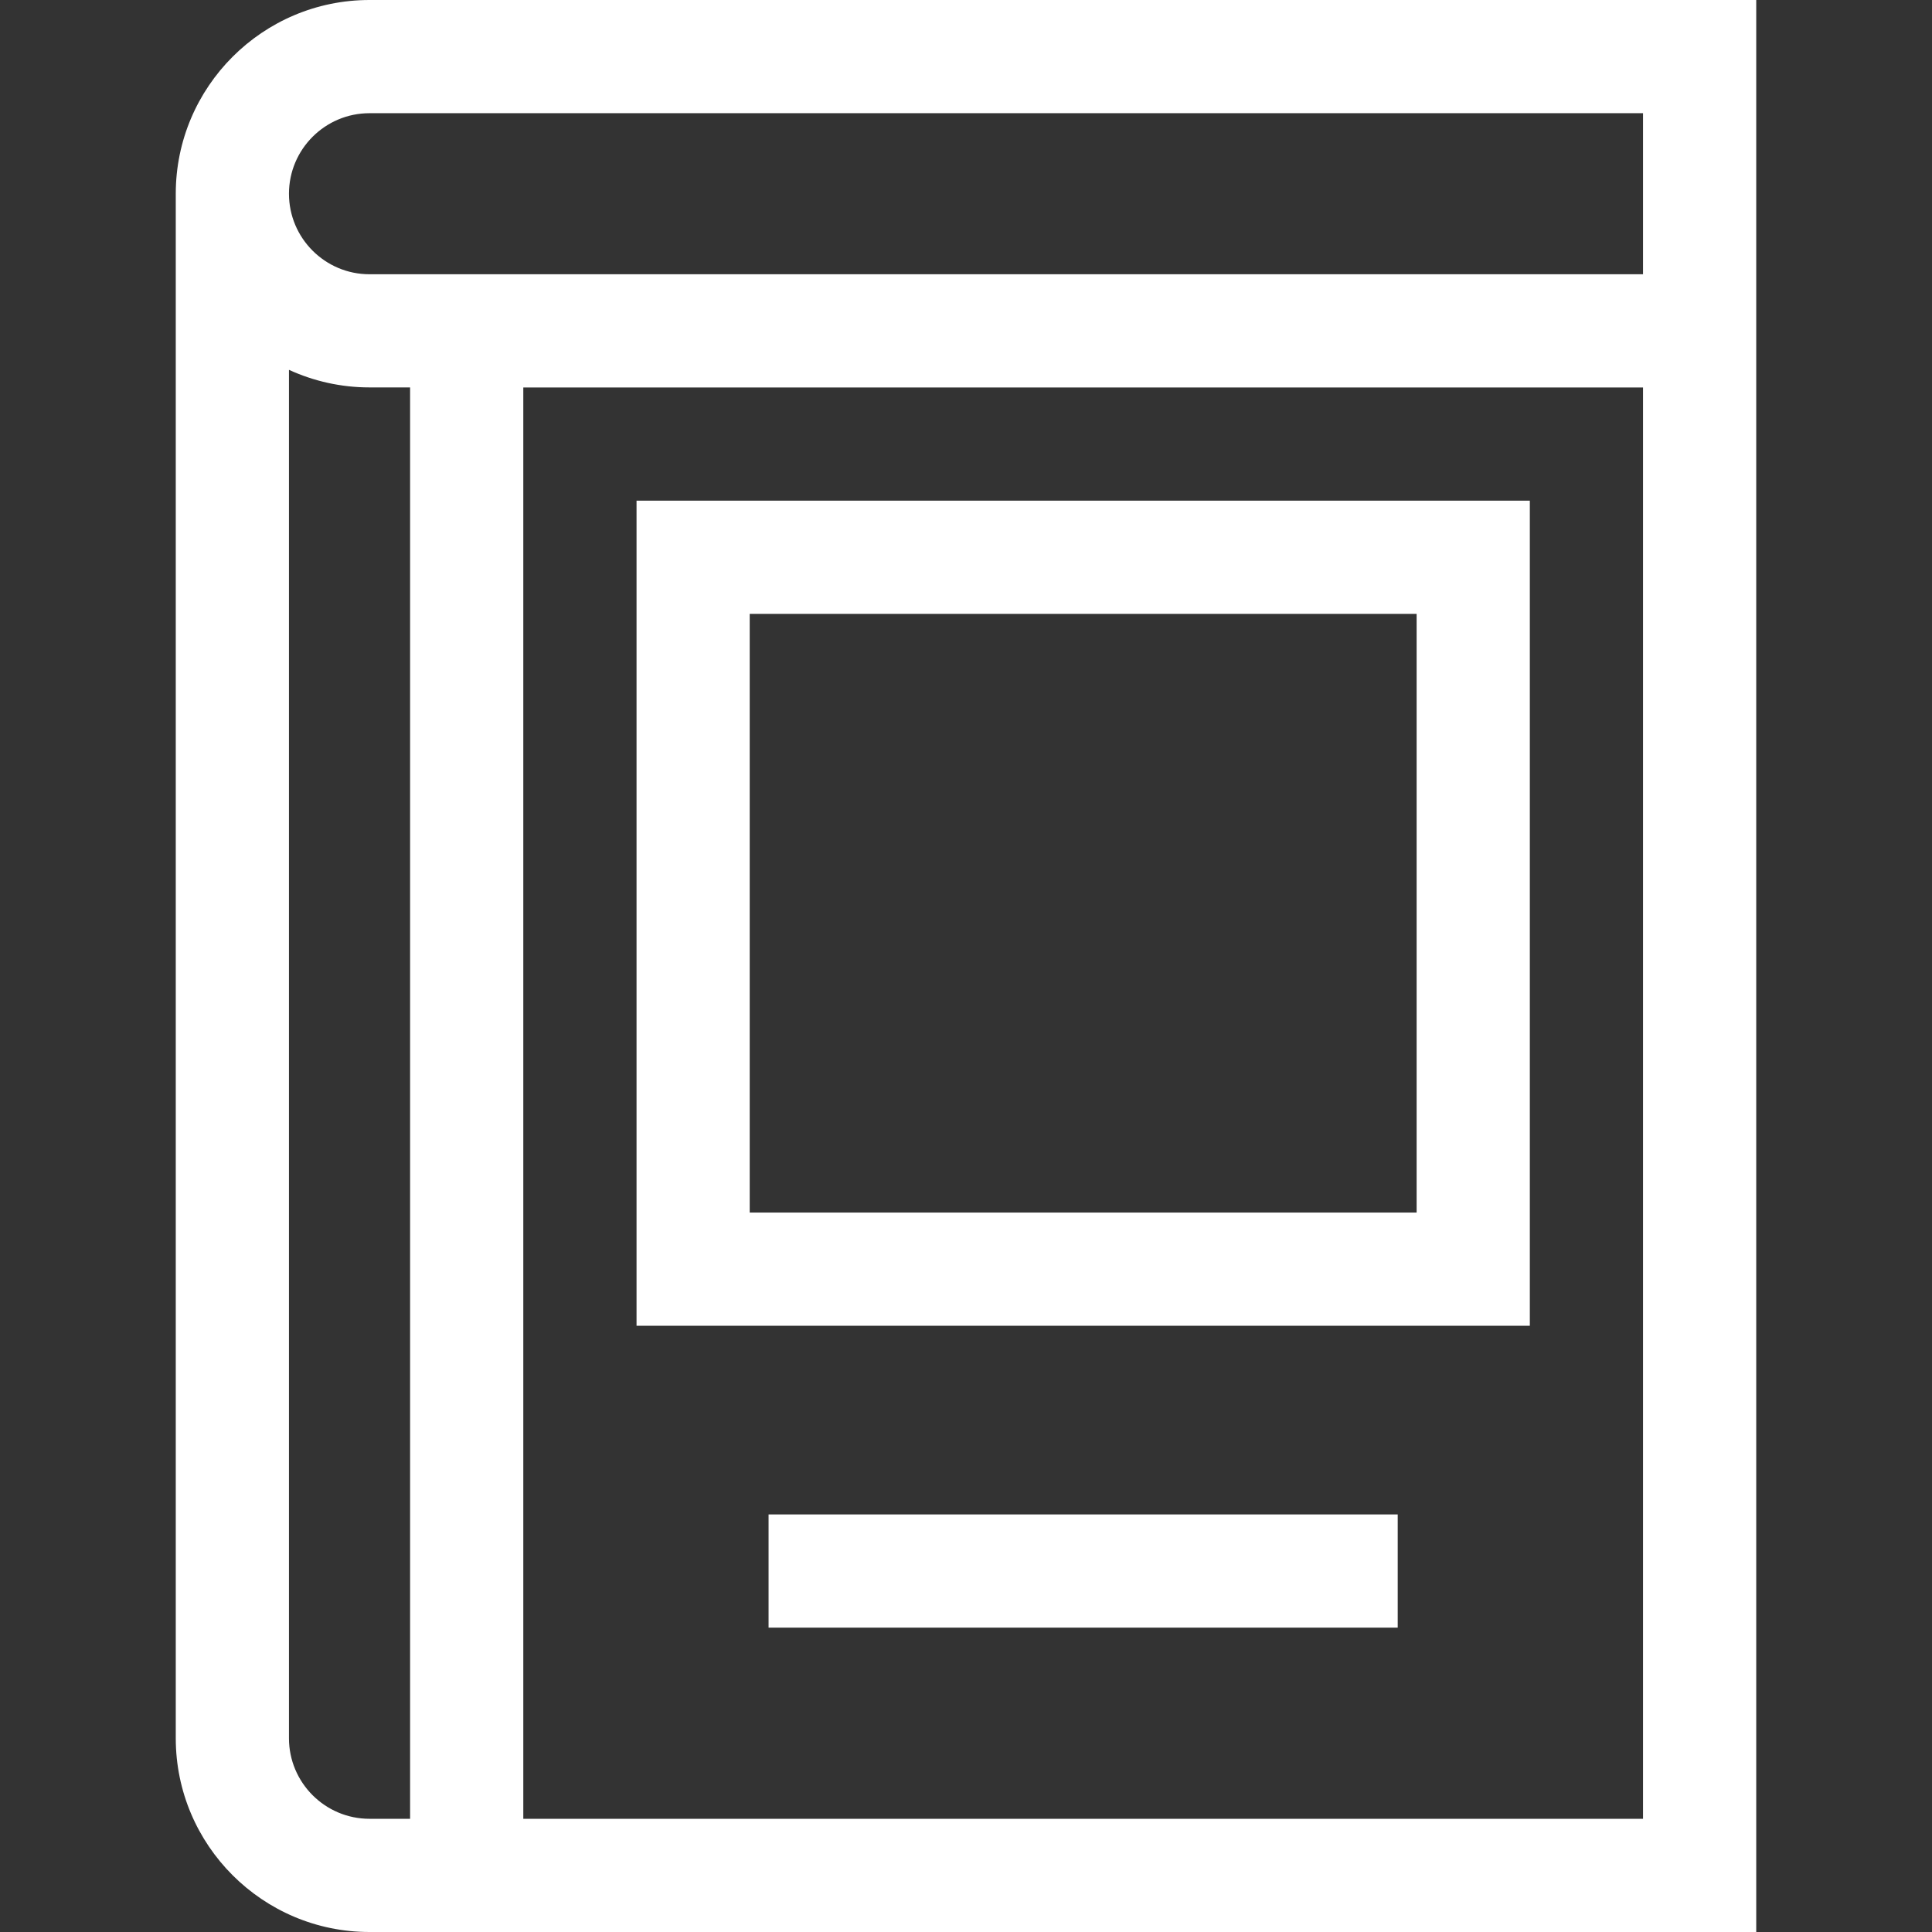
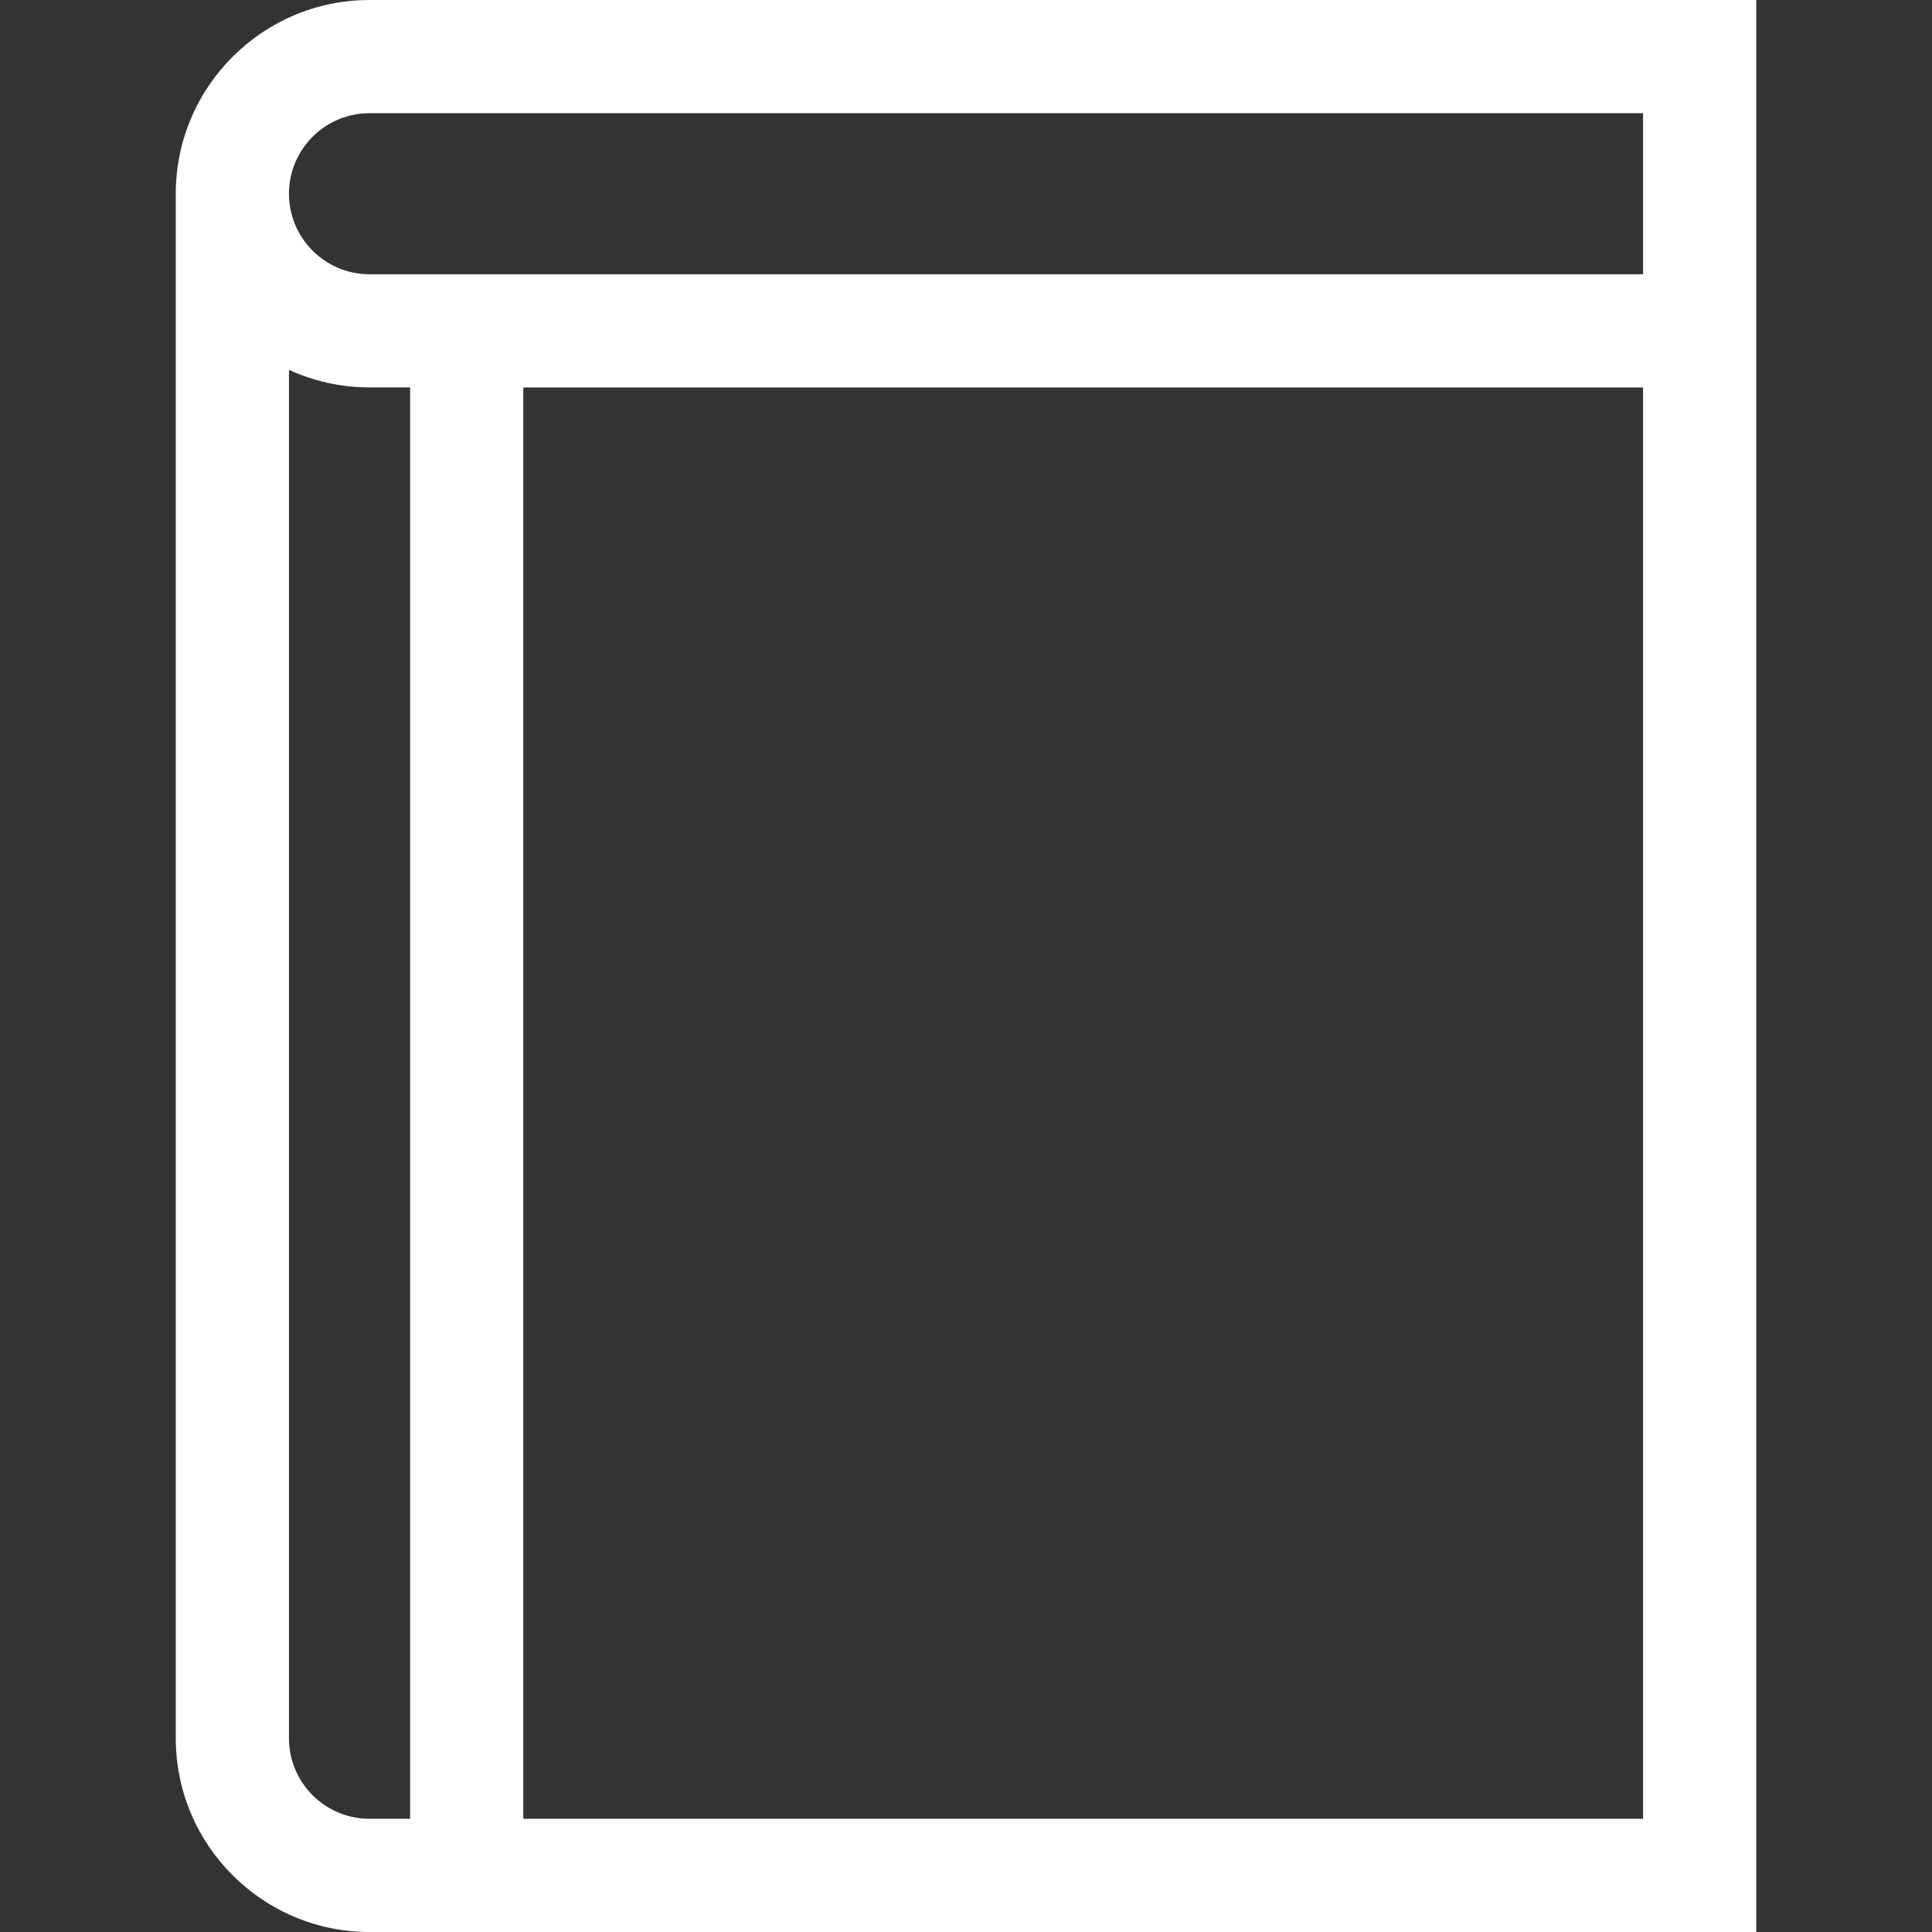
<svg xmlns="http://www.w3.org/2000/svg" id="Layer_1" width="512" height="512" viewBox="0 0 512 512">
  <rect x="0" y="0" width="512" height="512" fill="#333333" stroke="none" />
  <defs>
    <style>.cls-1{fill:#fff;}</style>
  </defs>
  <path class="cls-1" d="M465.42,0H97.92c-28.31,0-51.34,23.03-51.34,51.34v409.32c0,28.31,23.03,51.34,51.34,51.34h367.5V0ZM97.92,30h337.5v42.68H97.92c-11.77,0-21.34-9.57-21.34-21.34s9.57-21.34,21.34-21.34ZM76.58,460.66V98.01c6.5,2.98,13.73,4.66,21.34,4.66h10.76v379.33h-10.76c-11.77,0-21.34-9.57-21.34-21.34ZM435.42,482H138.68V102.68h296.74v379.33Z" />
-   <path class="cls-1" d="M405.42,351.34v-218.66h-236.73v218.66h236.73ZM198.68,162.68h176.74v158.66h-176.74v-158.66Z" />
-   <path class="cls-1" d="M203.68,401.34h166.73v30h-166.73v-30Z" />
</svg>